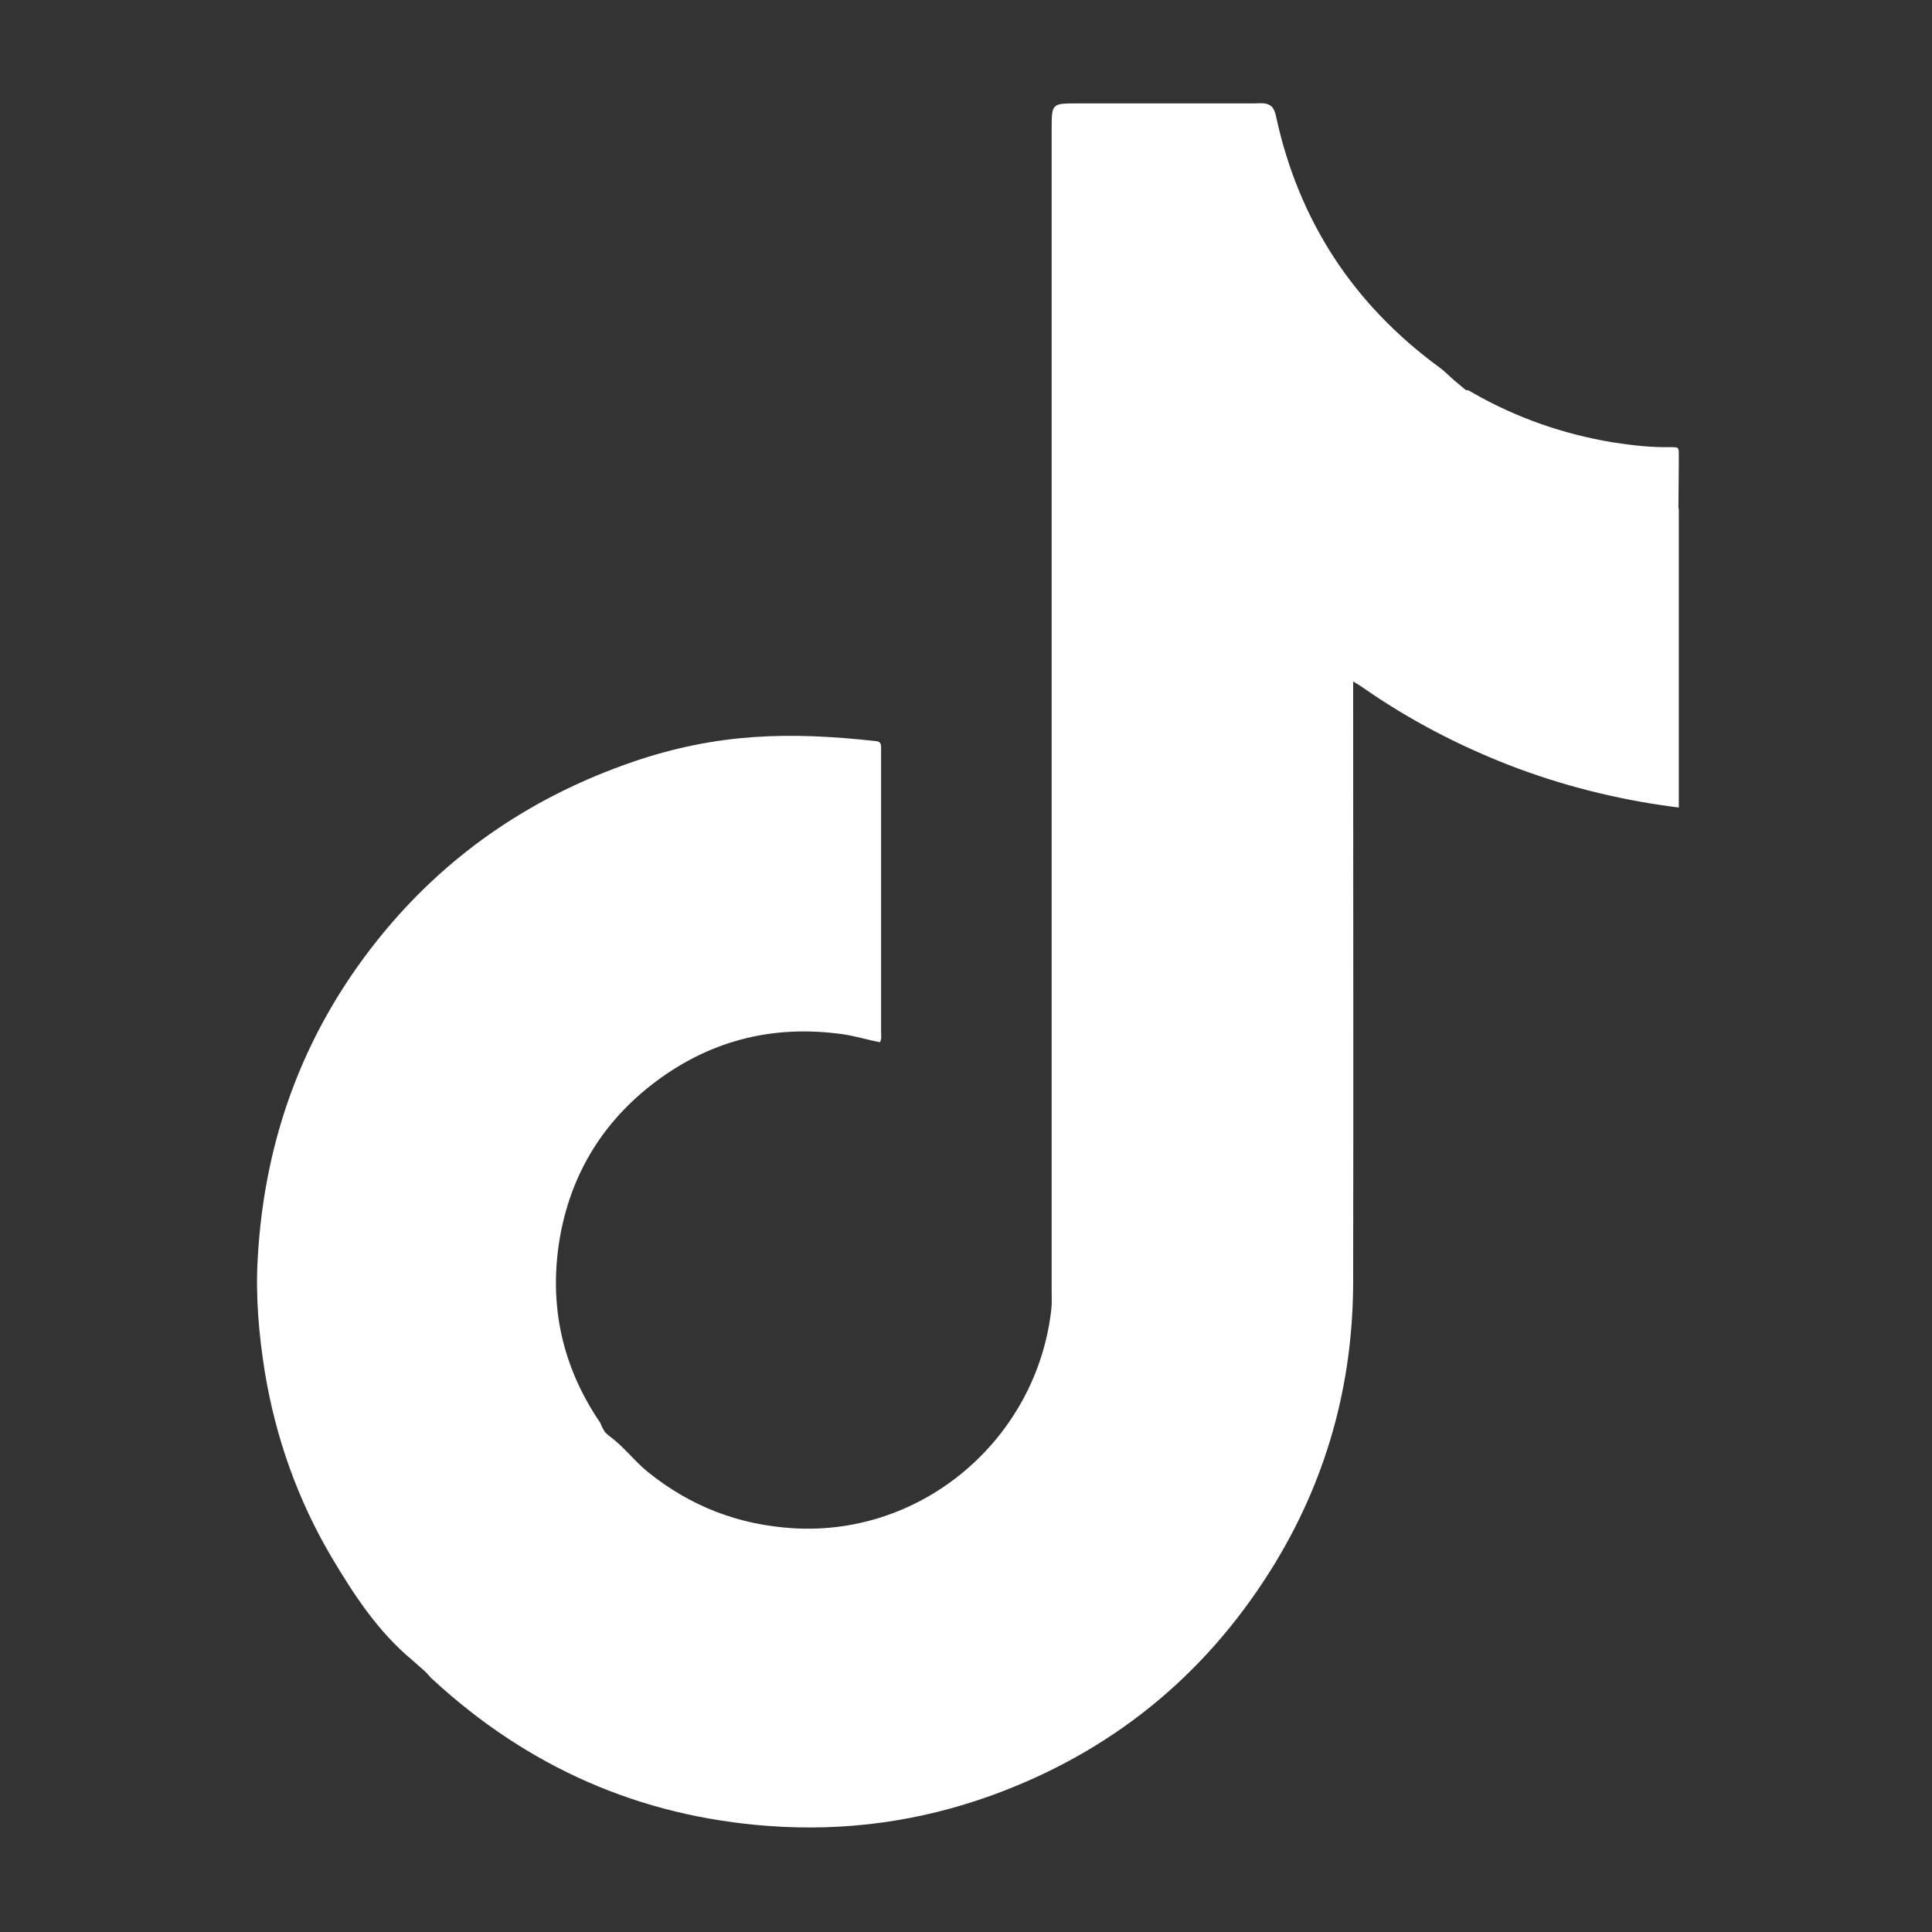
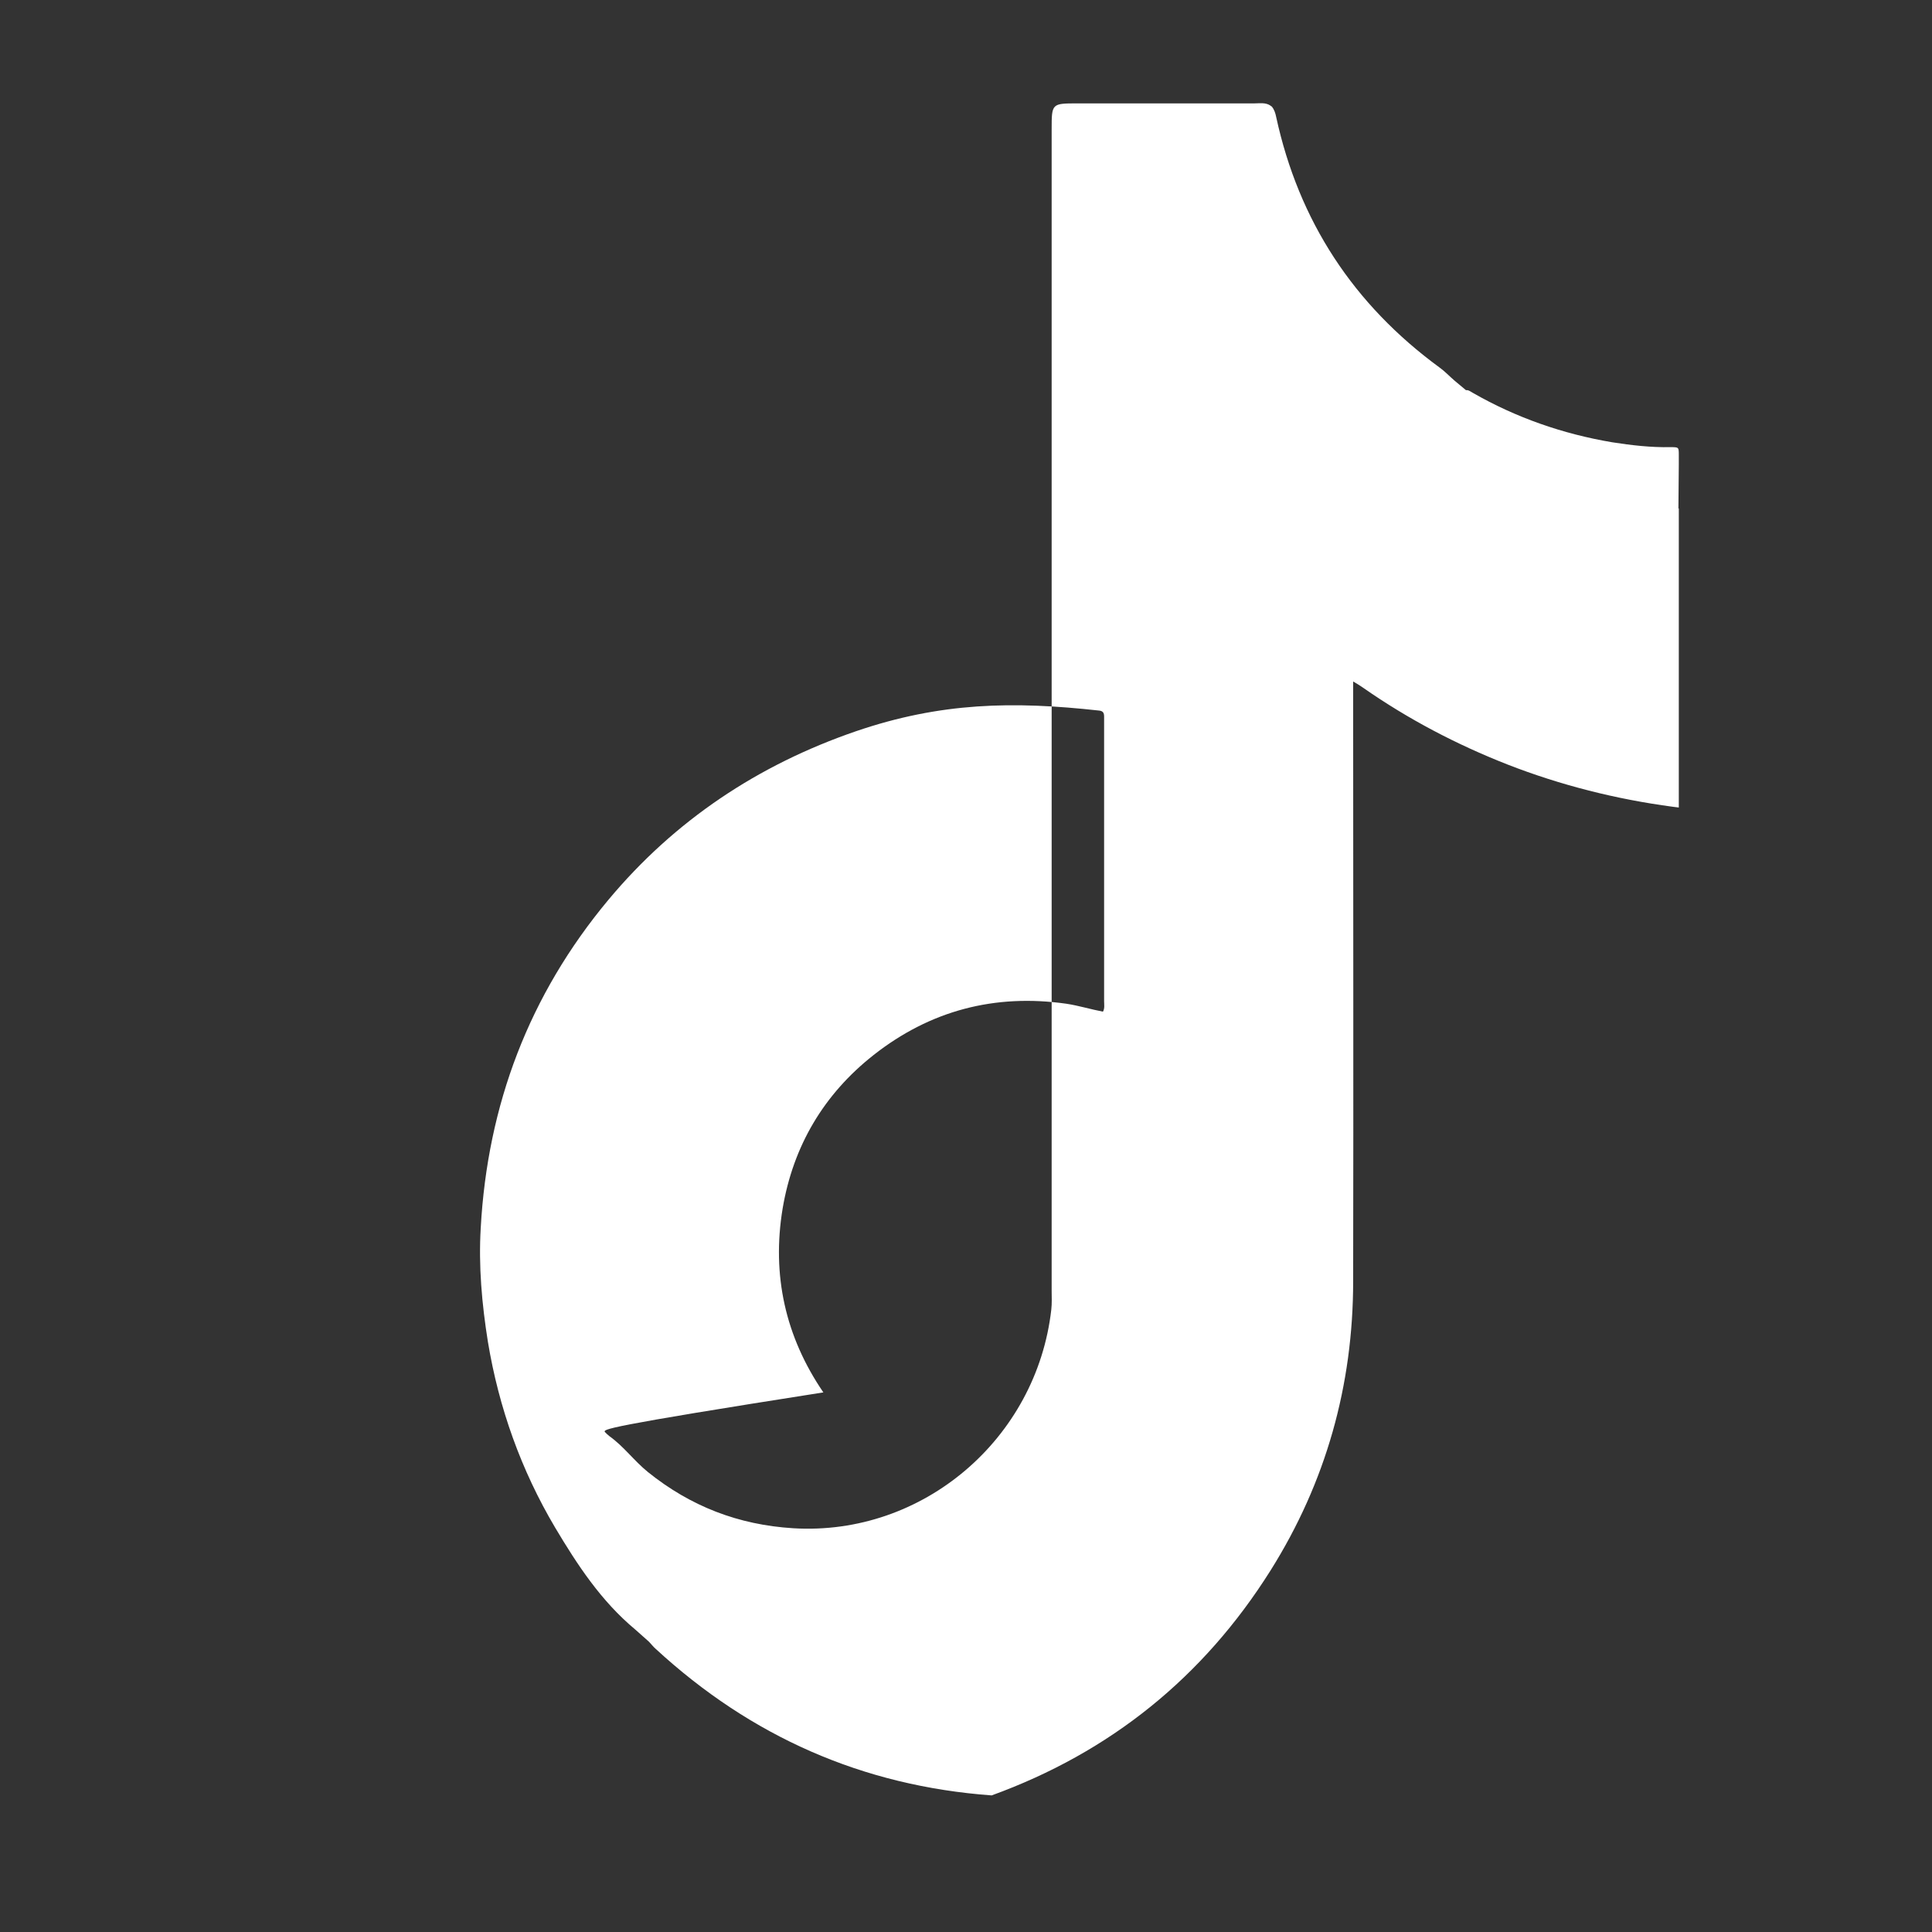
<svg xmlns="http://www.w3.org/2000/svg" version="1.1" id="Layer_1" x="0px" y="0px" viewBox="0 0 512 512" style="enable-background:new 0 0 512 512;" xml:space="preserve">
  <rect x="0" y="0" width="512" height="512" fill="#333333" stroke="none" />
  <style type="text/css">
	.st0{fill-rule:evenodd;clip-rule:evenodd;fill:#FFFFFF;}
</style>
-   <path class="st0" d="M160.3,379.5c0.4,0.4,0.8,0.8,1.2,1.1c3.8,2.7,6.5,6.5,10.2,9.5c11.3,9.1,24,14,38.5,14.9  c34.5,2.1,64.5-23.8,68.4-57.9c0.2-1.7,0.1-3.3,0.1-5c0-102.6,0-205.2,0-307.8c0-6.9,0-6.9,6.9-6.9c15.6,0,31.2,0,46.8,0  c1.4,0,3-0.3,4.3,0.6c0.1,0.1,0.2,0.2,0.3,0.2c0.7,0.8,1,1.8,1.2,2.8c6,27.6,20.5,49.7,43.3,66.4c1.4,1,2.6,2.3,4,3.5  c1,0.8,2,1.7,3,2.5c0.7-0.1,1.2,0.4,1.8,0.7c11.5,6.6,23.9,10.9,36.9,13.1c5.1,0.8,10.3,1.4,15.5,1.3c2.2,0,2.2,0,2.2,2.1v0.2v0.2  v0.2v0.2v0.2v0.2v0.2v0.2v0.2v0.2v0.2v0.2v0.2l-0.1,11.5l0.1,0.1v60.7v1v17.5l-1.6-0.2c-15-2-29.7-5.7-43.8-11.2  c-13.5-5.3-26.3-12-38.2-20.3c-0.7-0.5-1.5-1-2.7-1.7c0,1.4,0,2.4,0,3.3c0,51.9,0.1,103.7,0,155.6c0,27.6-7.2,53.3-21.9,76.7  c-17.8,28.3-42.5,48.2-73.9,59.6c-19.1,6.9-38.8,9.6-59.1,8.1c-34.2-2.5-63.8-15.6-89-38.8c-0.7-0.6-1.2-1.3-1.9-2  c-1.2-1.1-2.4-2.1-3.6-3.2c-9-7.5-15.3-17.1-21.2-27c-9-15.2-14.9-31.7-17.8-49.2c-1.6-10-2.5-20.1-1.9-30.2  c1.8-32.6,12.8-61.7,33.8-86.9c17.6-21.1,39.7-35.8,65.6-44.7c22.5-7.7,41.7-8,64.4-5.5c1.1,0.1,1.4,0.6,1.4,1.6c0,0.6,0,1.1,0,1.7  c0,24.6,0,49.1,0,73.7c0,0.9,0.2,1.9-0.3,2.8c-3.2-0.6-6.4-1.6-9.7-2.1c-19-2.7-36.1,1.8-51.1,13.6c-13.2,10.4-21.3,24.1-24.1,40.7  c-2.9,17.6,0.7,33.9,10.8,48.7C159.5,378.2,159.9,378.8,160.3,379.5z" />
+   <path class="st0" d="M160.3,379.5c0.4,0.4,0.8,0.8,1.2,1.1c3.8,2.7,6.5,6.5,10.2,9.5c11.3,9.1,24,14,38.5,14.9  c34.5,2.1,64.5-23.8,68.4-57.9c0.2-1.7,0.1-3.3,0.1-5c0-102.6,0-205.2,0-307.8c0-6.9,0-6.9,6.9-6.9c15.6,0,31.2,0,46.8,0  c1.4,0,3-0.3,4.3,0.6c0.1,0.1,0.2,0.2,0.3,0.2c0.7,0.8,1,1.8,1.2,2.8c6,27.6,20.5,49.7,43.3,66.4c1.4,1,2.6,2.3,4,3.5  c1,0.8,2,1.7,3,2.5c0.7-0.1,1.2,0.4,1.8,0.7c11.5,6.6,23.9,10.9,36.9,13.1c5.1,0.8,10.3,1.4,15.5,1.3c2.2,0,2.2,0,2.2,2.1v0.2v0.2  v0.2v0.2v0.2v0.2v0.2v0.2v0.2v0.2v0.2v0.2v0.2l-0.1,11.5l0.1,0.1v60.7v1v17.5l-1.6-0.2c-15-2-29.7-5.7-43.8-11.2  c-13.5-5.3-26.3-12-38.2-20.3c-0.7-0.5-1.5-1-2.7-1.7c0,1.4,0,2.4,0,3.3c0,51.9,0.1,103.7,0,155.6c0,27.6-7.2,53.3-21.9,76.7  c-17.8,28.3-42.5,48.2-73.9,59.6c-34.2-2.5-63.8-15.6-89-38.8c-0.7-0.6-1.2-1.3-1.9-2  c-1.2-1.1-2.4-2.1-3.6-3.2c-9-7.5-15.3-17.1-21.2-27c-9-15.2-14.9-31.7-17.8-49.2c-1.6-10-2.5-20.1-1.9-30.2  c1.8-32.6,12.8-61.7,33.8-86.9c17.6-21.1,39.7-35.8,65.6-44.7c22.5-7.7,41.7-8,64.4-5.5c1.1,0.1,1.4,0.6,1.4,1.6c0,0.6,0,1.1,0,1.7  c0,24.6,0,49.1,0,73.7c0,0.9,0.2,1.9-0.3,2.8c-3.2-0.6-6.4-1.6-9.7-2.1c-19-2.7-36.1,1.8-51.1,13.6c-13.2,10.4-21.3,24.1-24.1,40.7  c-2.9,17.6,0.7,33.9,10.8,48.7C159.5,378.2,159.9,378.8,160.3,379.5z" />
</svg>